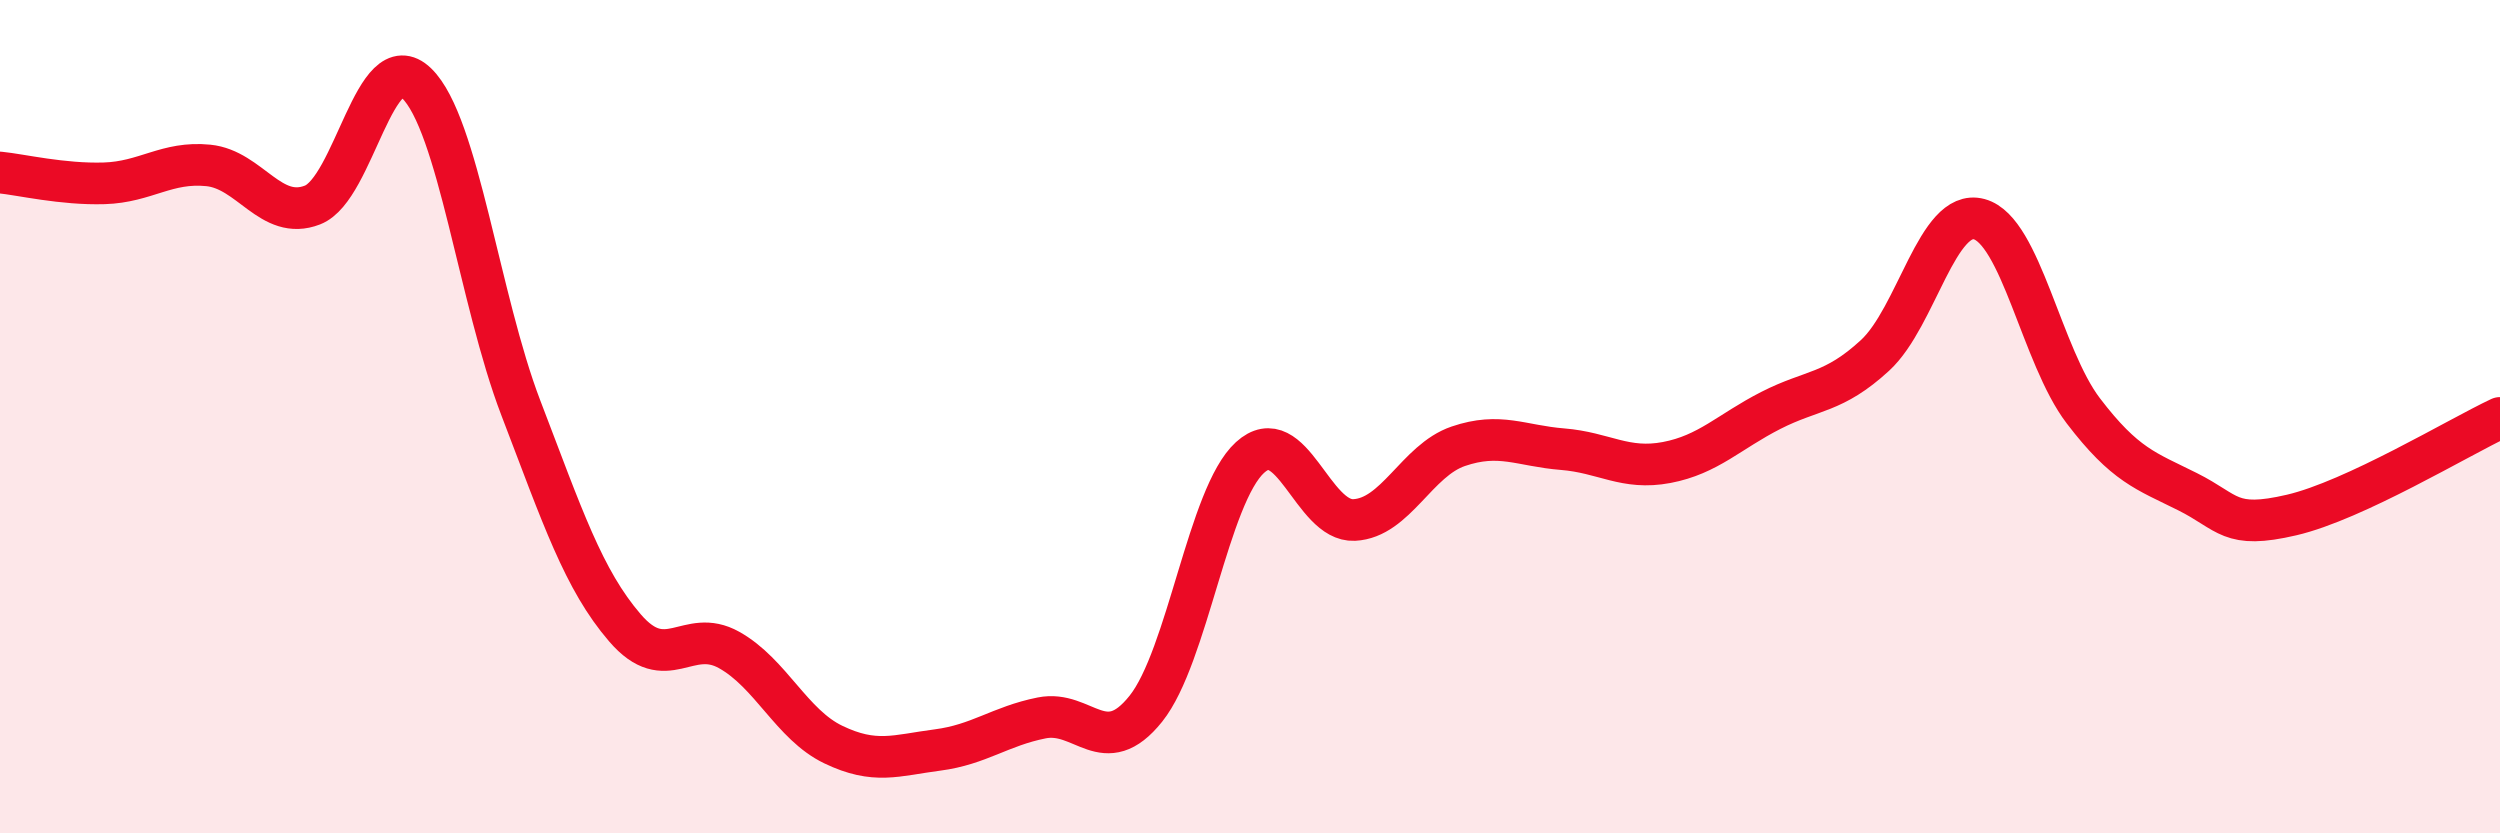
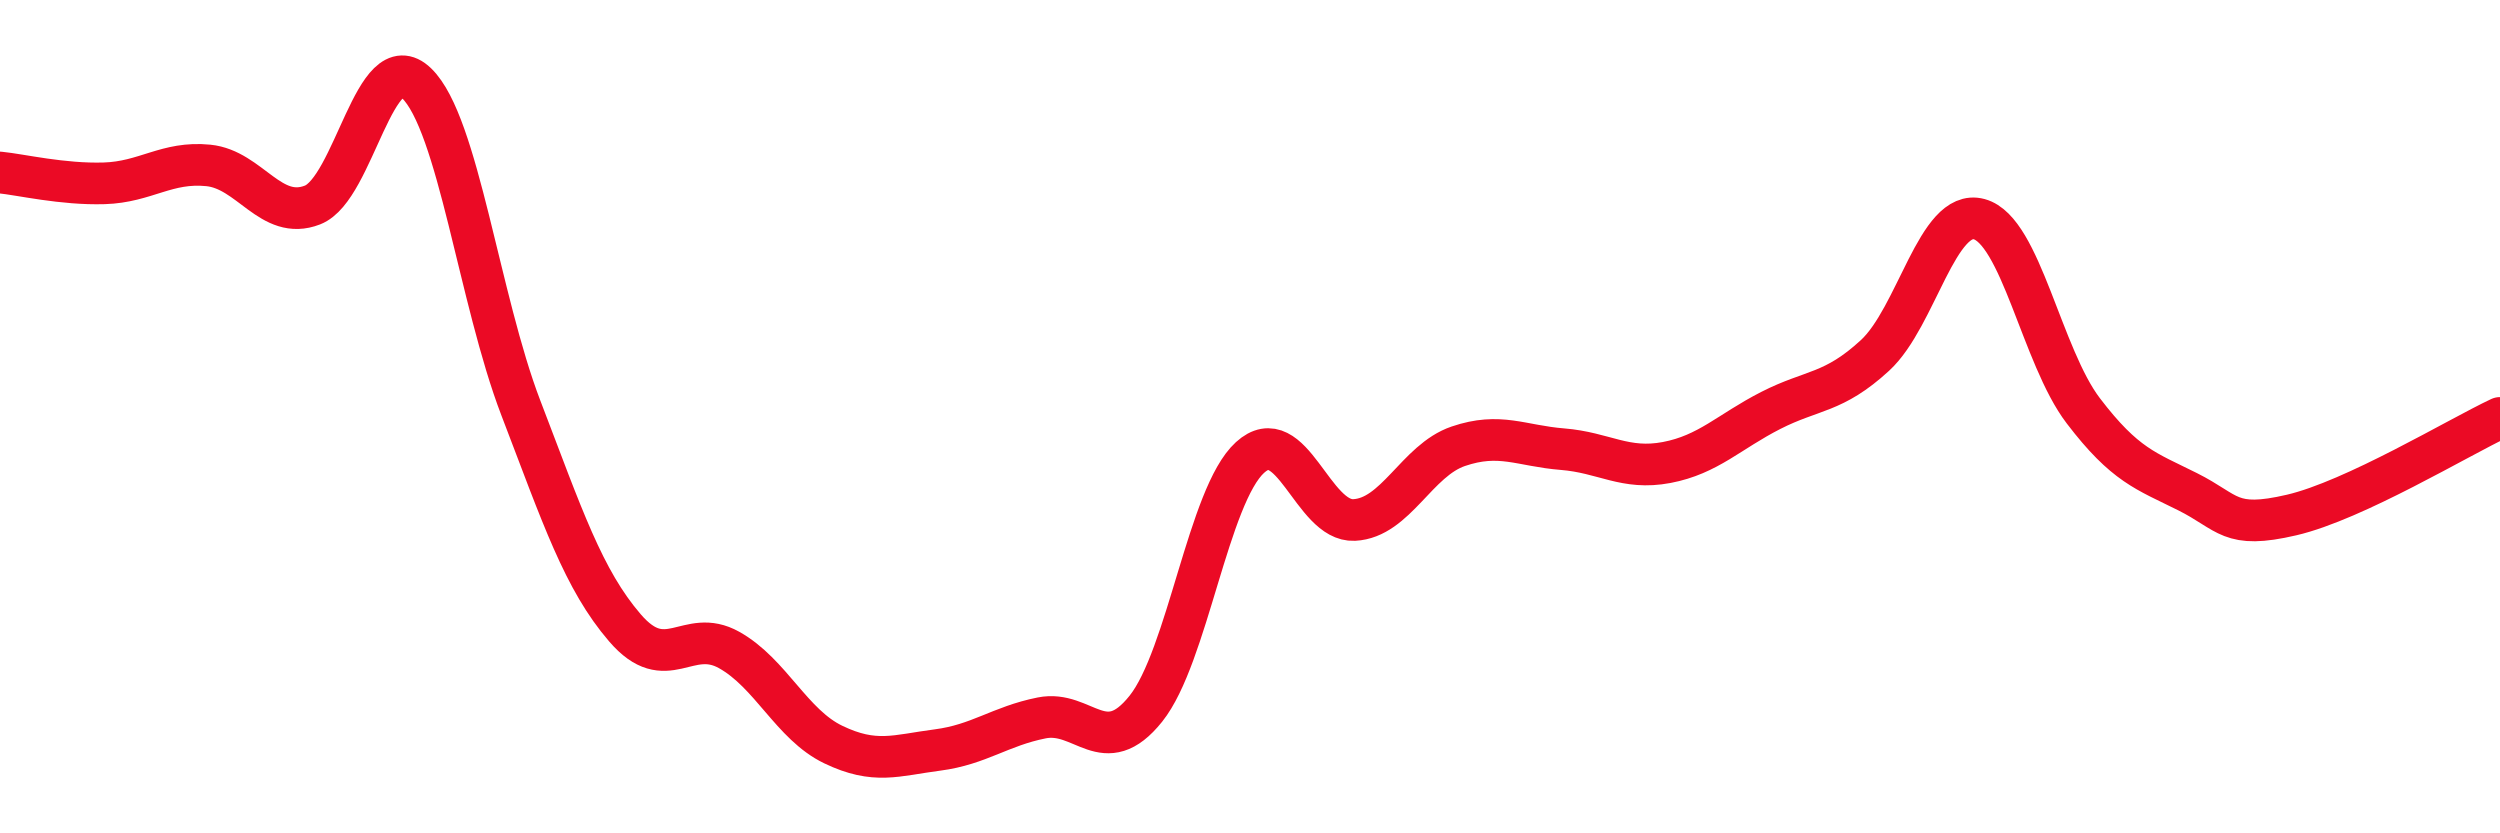
<svg xmlns="http://www.w3.org/2000/svg" width="60" height="20" viewBox="0 0 60 20">
-   <path d="M 0,4.14 C 0.5,4.19 1.5,4.43 2.5,4.4 C 3.5,4.37 4,3.87 5,3.97 C 6,4.07 6.5,5.31 7.5,4.92 C 8.5,4.53 9,1.03 10,2 C 11,2.97 11.5,7.18 12.5,9.79 C 13.5,12.4 14,13.91 15,15.07 C 16,16.23 16.5,15.04 17.5,15.6 C 18.5,16.16 19,17.39 20,17.87 C 21,18.35 21.5,18.13 22.5,18 C 23.5,17.87 24,17.43 25,17.23 C 26,17.03 26.5,18.26 27.5,17.01 C 28.5,15.76 29,11.89 30,10.98 C 31,10.07 31.5,12.53 32.5,12.48 C 33.5,12.43 34,11.05 35,10.71 C 36,10.37 36.5,10.7 37.5,10.78 C 38.5,10.86 39,11.29 40,11.1 C 41,10.91 41.5,10.36 42.5,9.85 C 43.5,9.34 44,9.45 45,8.53 C 46,7.61 46.5,4.99 47.5,5.26 C 48.5,5.53 49,8.55 50,9.86 C 51,11.17 51.5,11.3 52.5,11.8 C 53.5,12.3 53.5,12.71 55,12.36 C 56.5,12.01 59,10.5 60,10.03L60 20L0 20Z" fill="#EB0A25" opacity="0.1" stroke-linecap="round" stroke-linejoin="round" />
  <path d="M 0,4.14 C 0.5,4.19 1.5,4.43 2.5,4.4 C 3.5,4.37 4,3.87 5,3.97 C 6,4.07 6.5,5.31 7.5,4.92 C 8.5,4.53 9,1.03 10,2 C 11,2.97 11.5,7.18 12.5,9.79 C 13.5,12.4 14,13.91 15,15.07 C 16,16.23 16.5,15.04 17.5,15.6 C 18.5,16.16 19,17.39 20,17.87 C 21,18.35 21.5,18.13 22.5,18 C 23.5,17.87 24,17.43 25,17.23 C 26,17.03 26.5,18.26 27.5,17.01 C 28.5,15.76 29,11.89 30,10.98 C 31,10.07 31.5,12.53 32.5,12.48 C 33.5,12.43 34,11.05 35,10.71 C 36,10.37 36.5,10.7 37.5,10.78 C 38.5,10.86 39,11.29 40,11.1 C 41,10.91 41.5,10.36 42.5,9.85 C 43.5,9.34 44,9.45 45,8.53 C 46,7.61 46.5,4.99 47.5,5.26 C 48.5,5.53 49,8.55 50,9.86 C 51,11.17 51.5,11.3 52.5,11.8 C 53.5,12.3 53.5,12.71 55,12.36 C 56.5,12.01 59,10.5 60,10.03" stroke="#EB0A25" stroke-width="1" fill="none" stroke-linecap="round" stroke-linejoin="round" />
</svg>